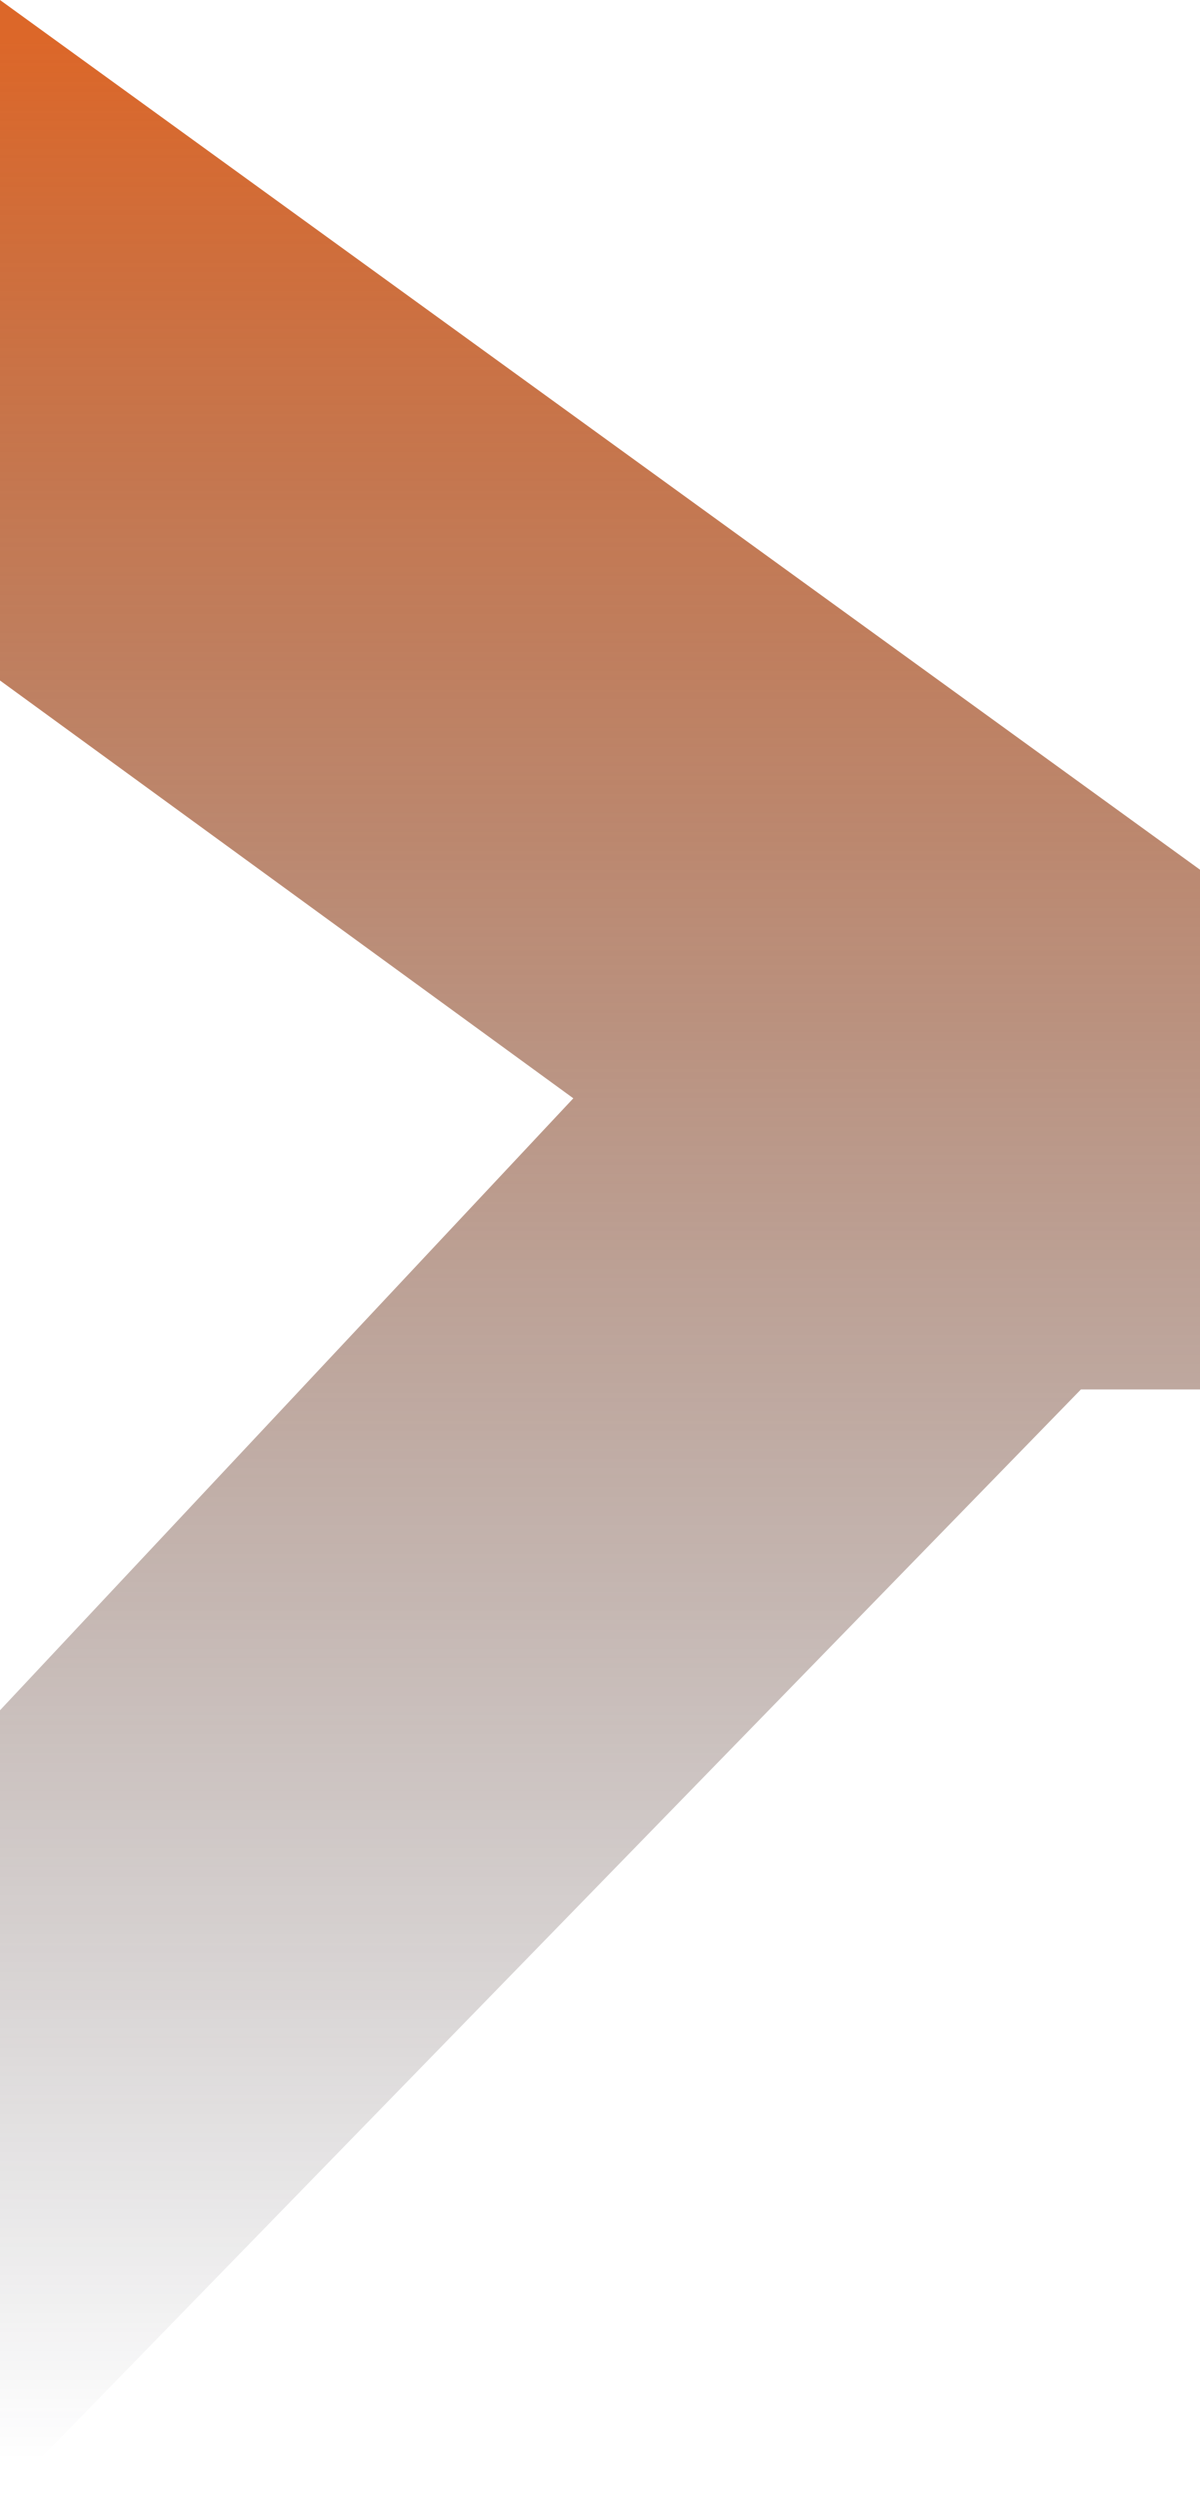
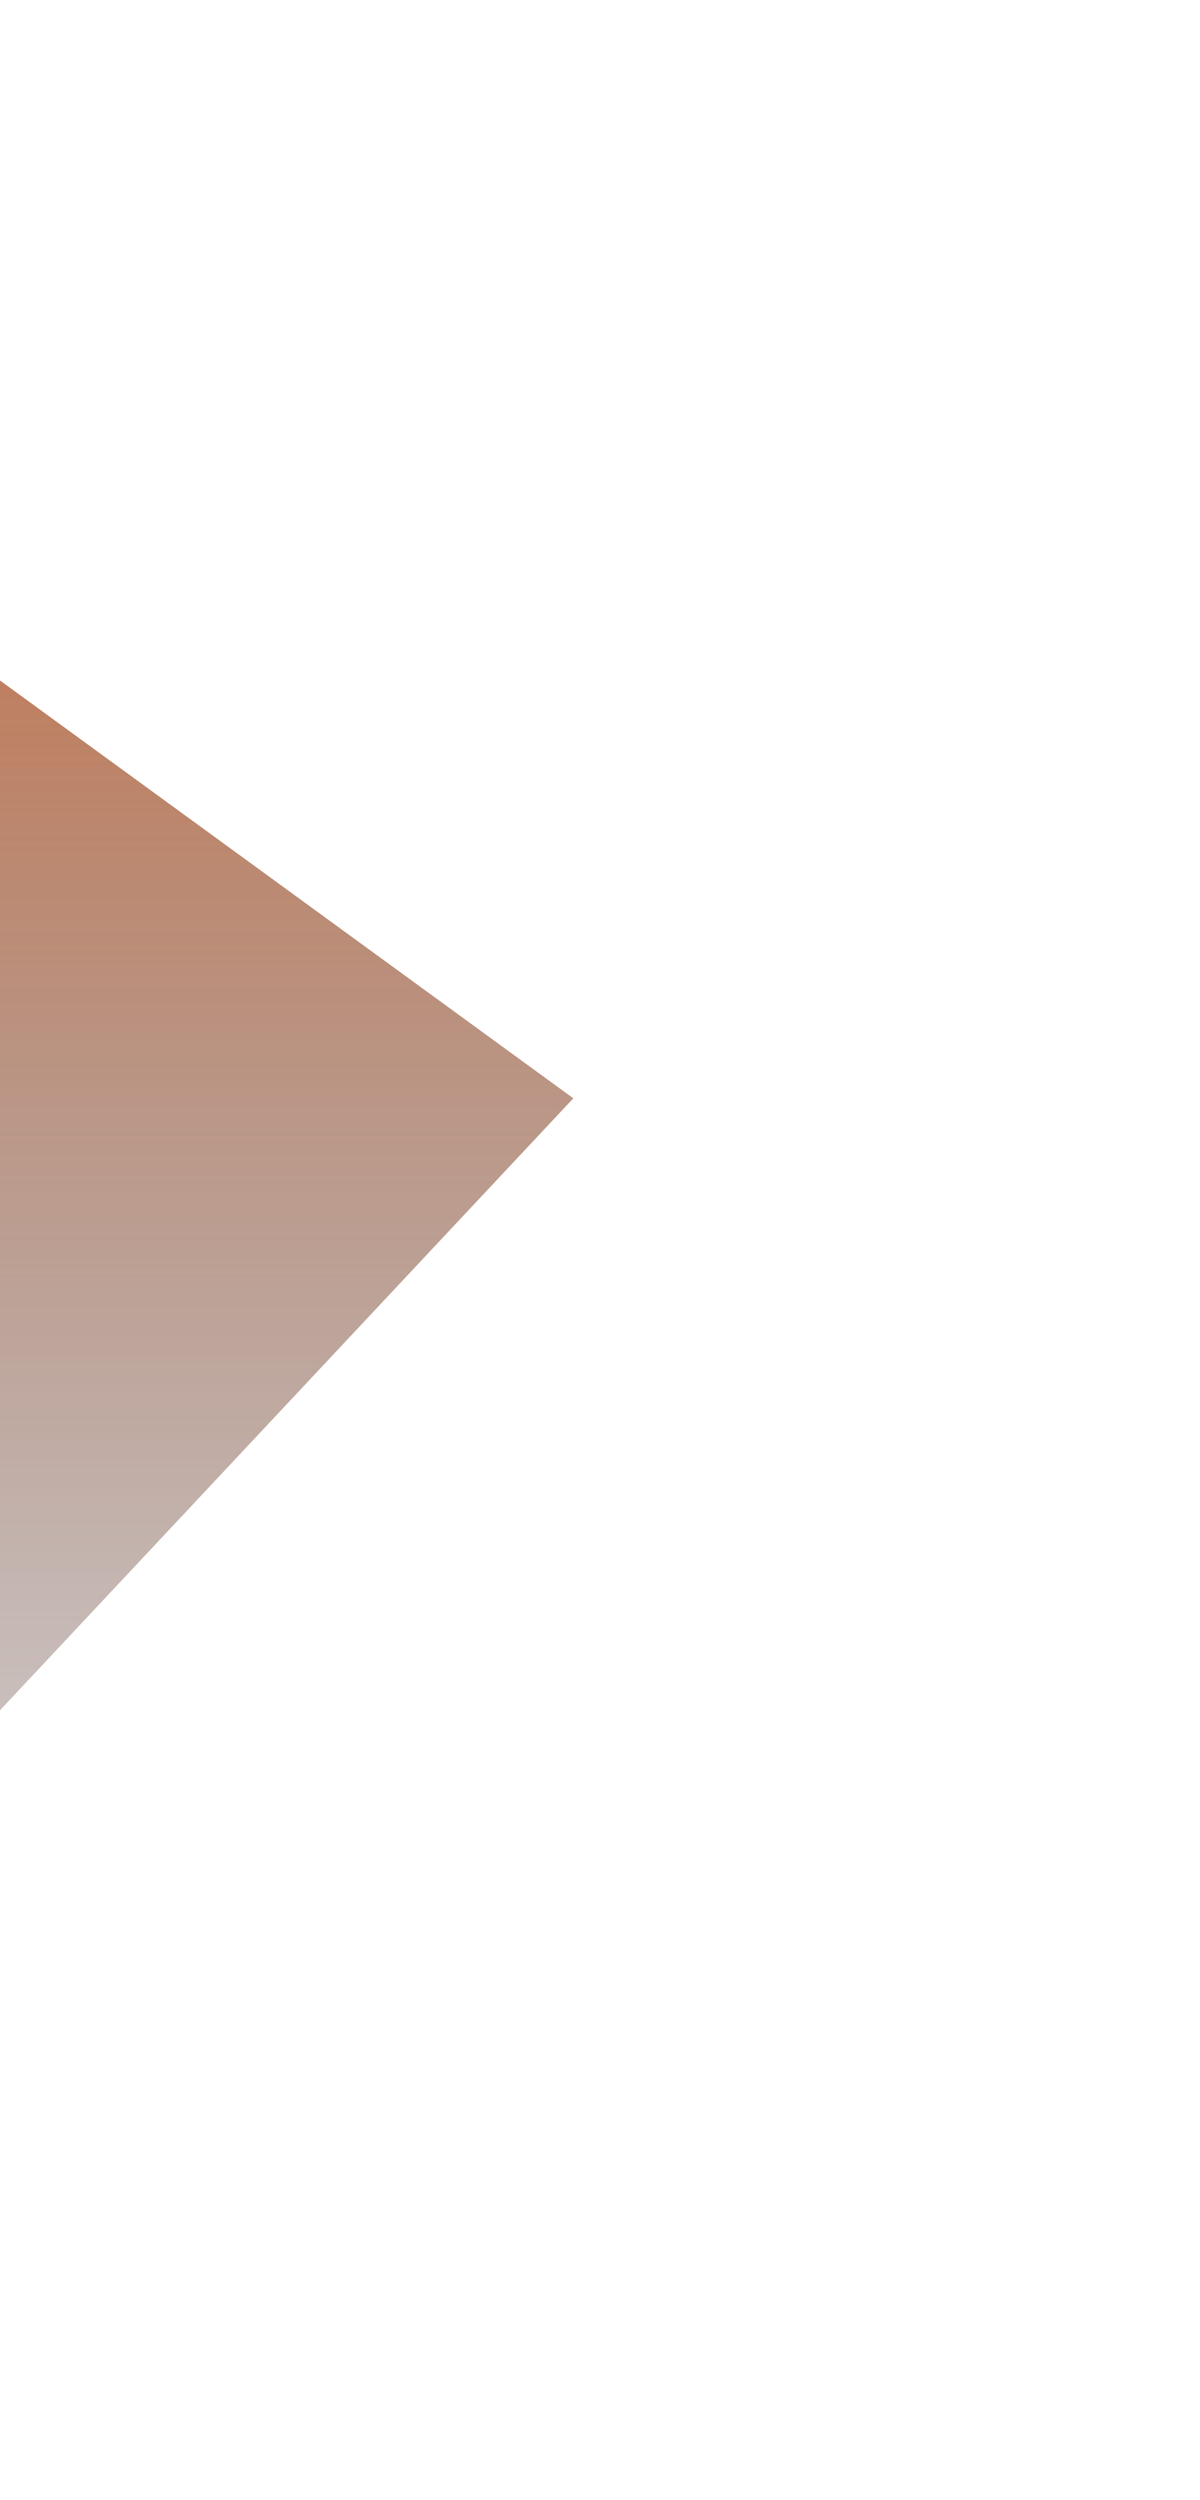
<svg xmlns="http://www.w3.org/2000/svg" width="548.498" height="1142.251" viewBox="0 0 548.498 1142.251">
  <defs>
    <linearGradient id="linear-gradient" x1="0.5" x2="0.5" y2="1" gradientUnits="objectBoundingBox">
      <stop offset="0" stop-color="#dc6729" />
      <stop offset="1" stop-color="#151724" stop-opacity="0" />
    </linearGradient>
  </defs>
-   <path id="Trazado_71" data-name="Trazado 71" d="M1436,178l548.5,397.349V812.813h-54.437L1436,1320.251V959.393l262.057-279.6L1436,488.9Z" transform="translate(-1436 -178)" fill="url(#linear-gradient)" />
+   <path id="Trazado_71" data-name="Trazado 71" d="M1436,178V812.813h-54.437L1436,1320.251V959.393l262.057-279.6L1436,488.9Z" transform="translate(-1436 -178)" fill="url(#linear-gradient)" />
</svg>